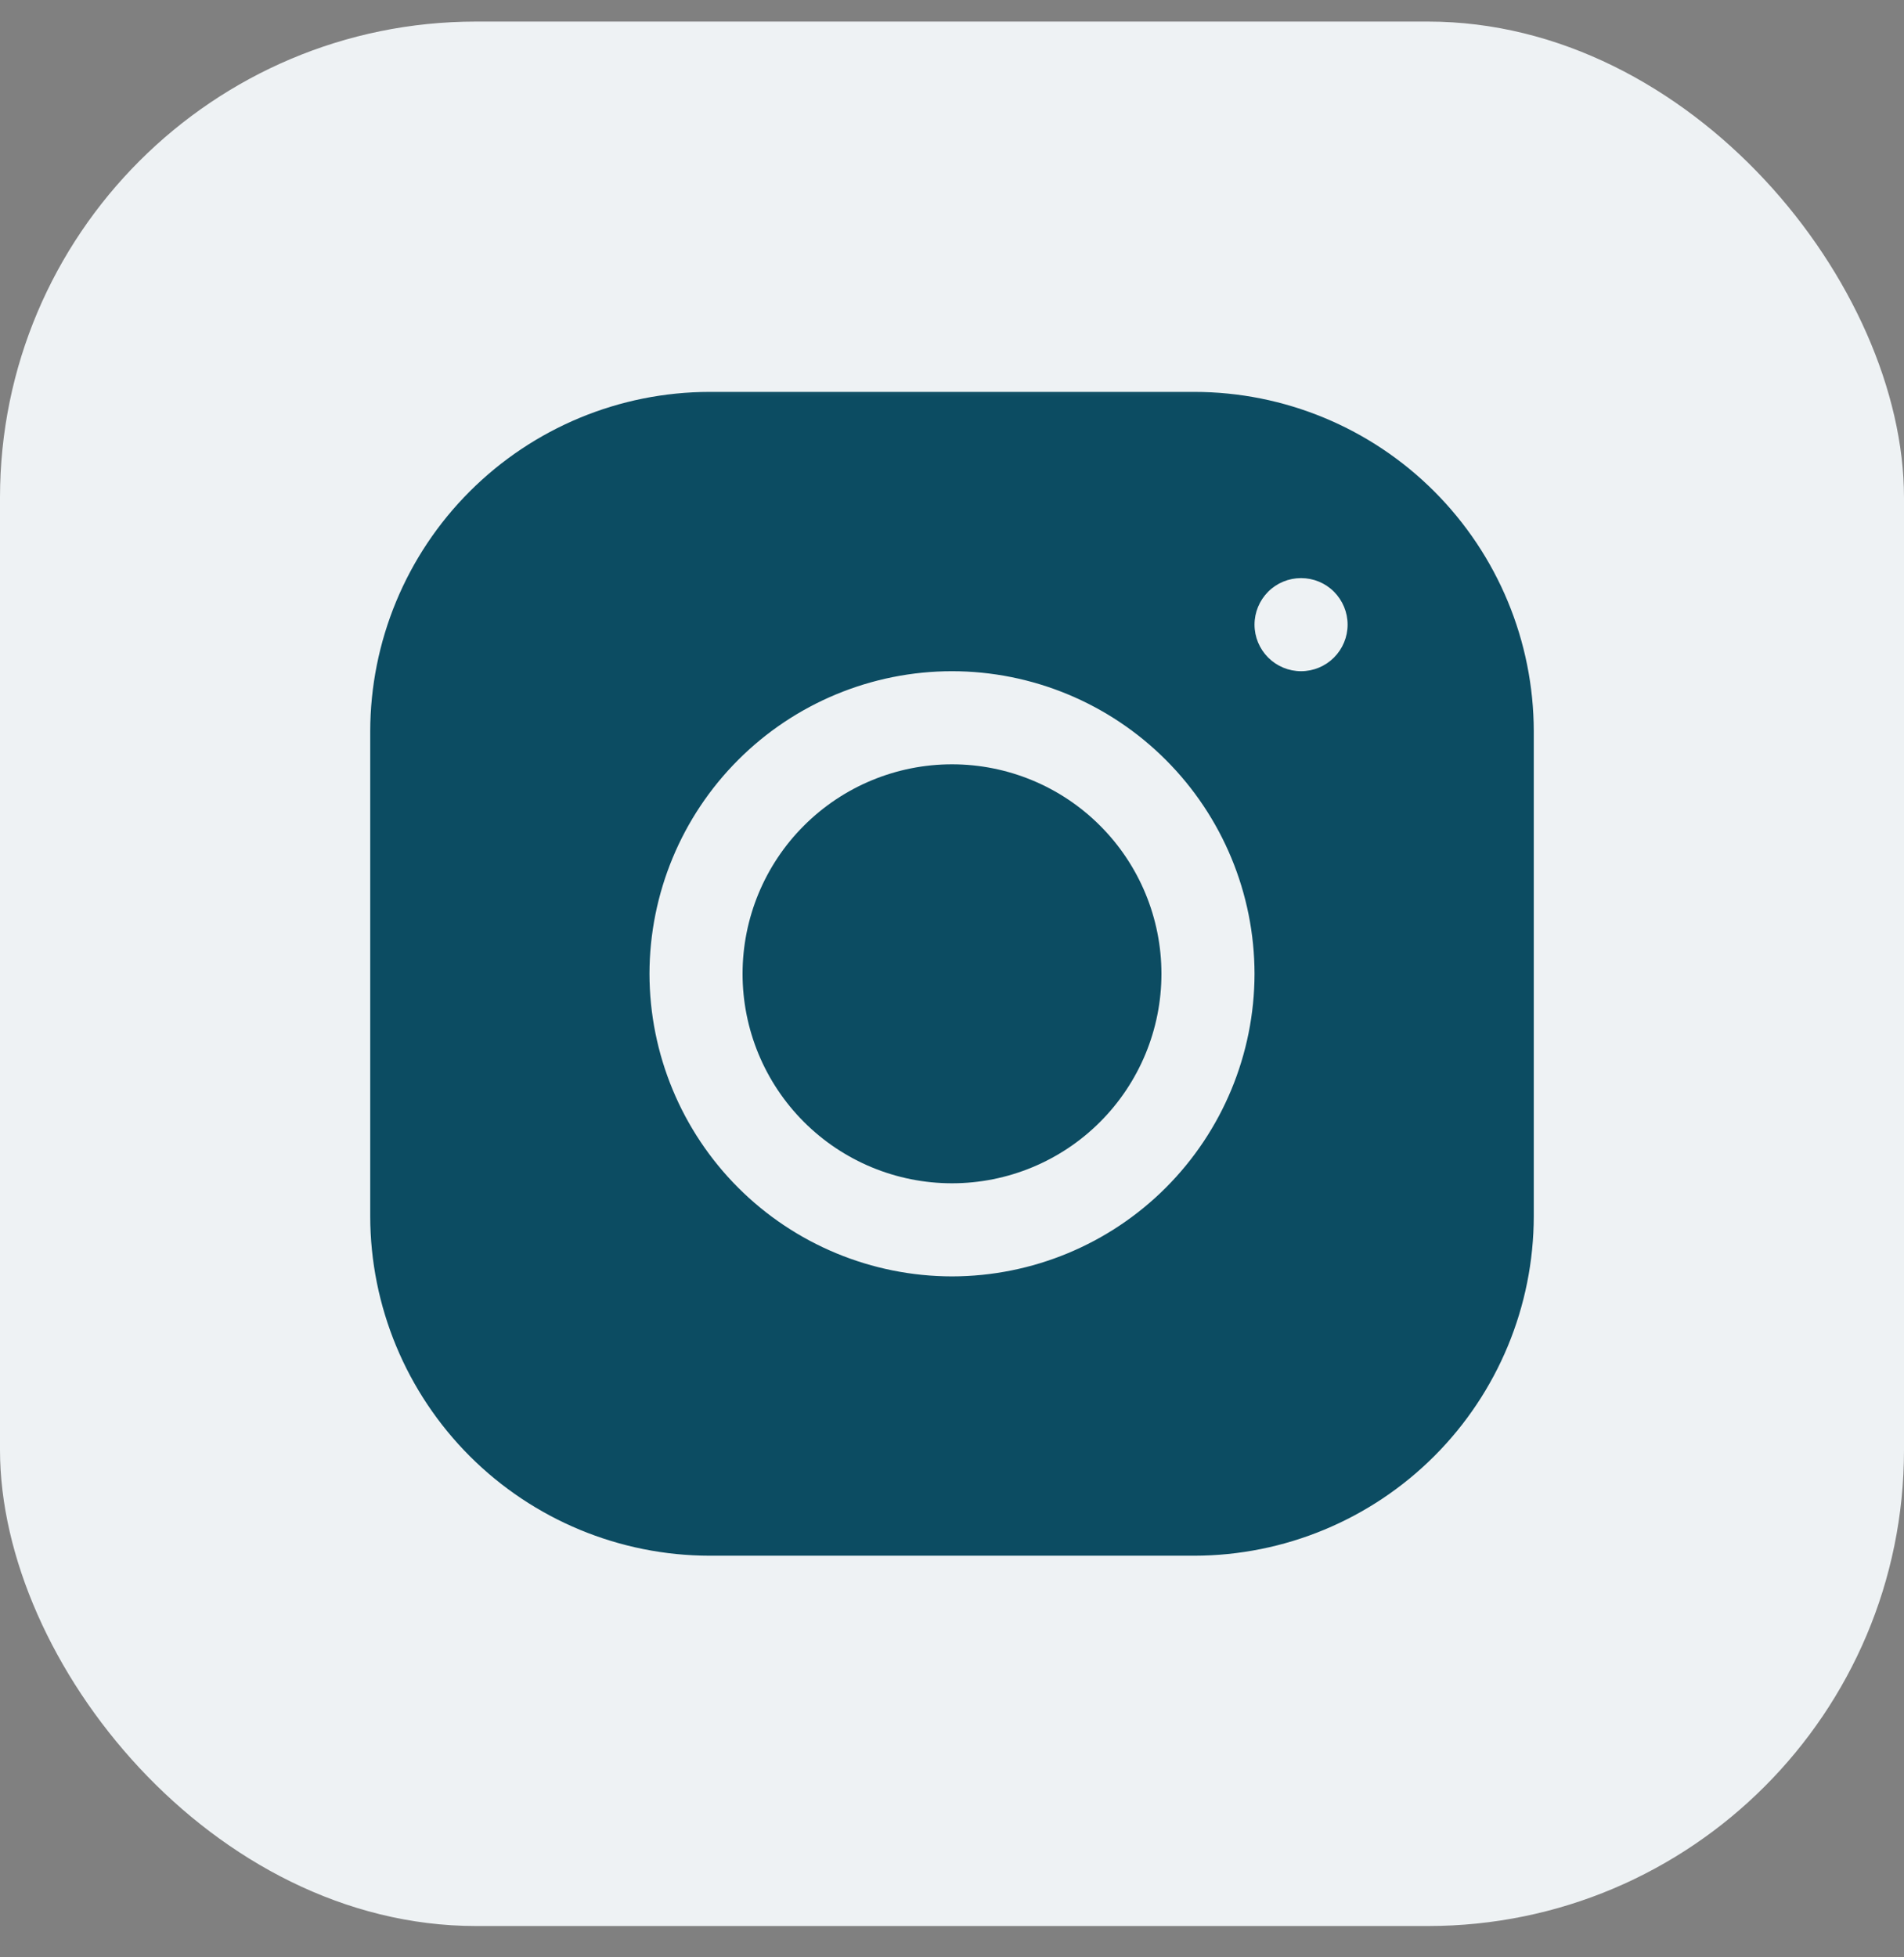
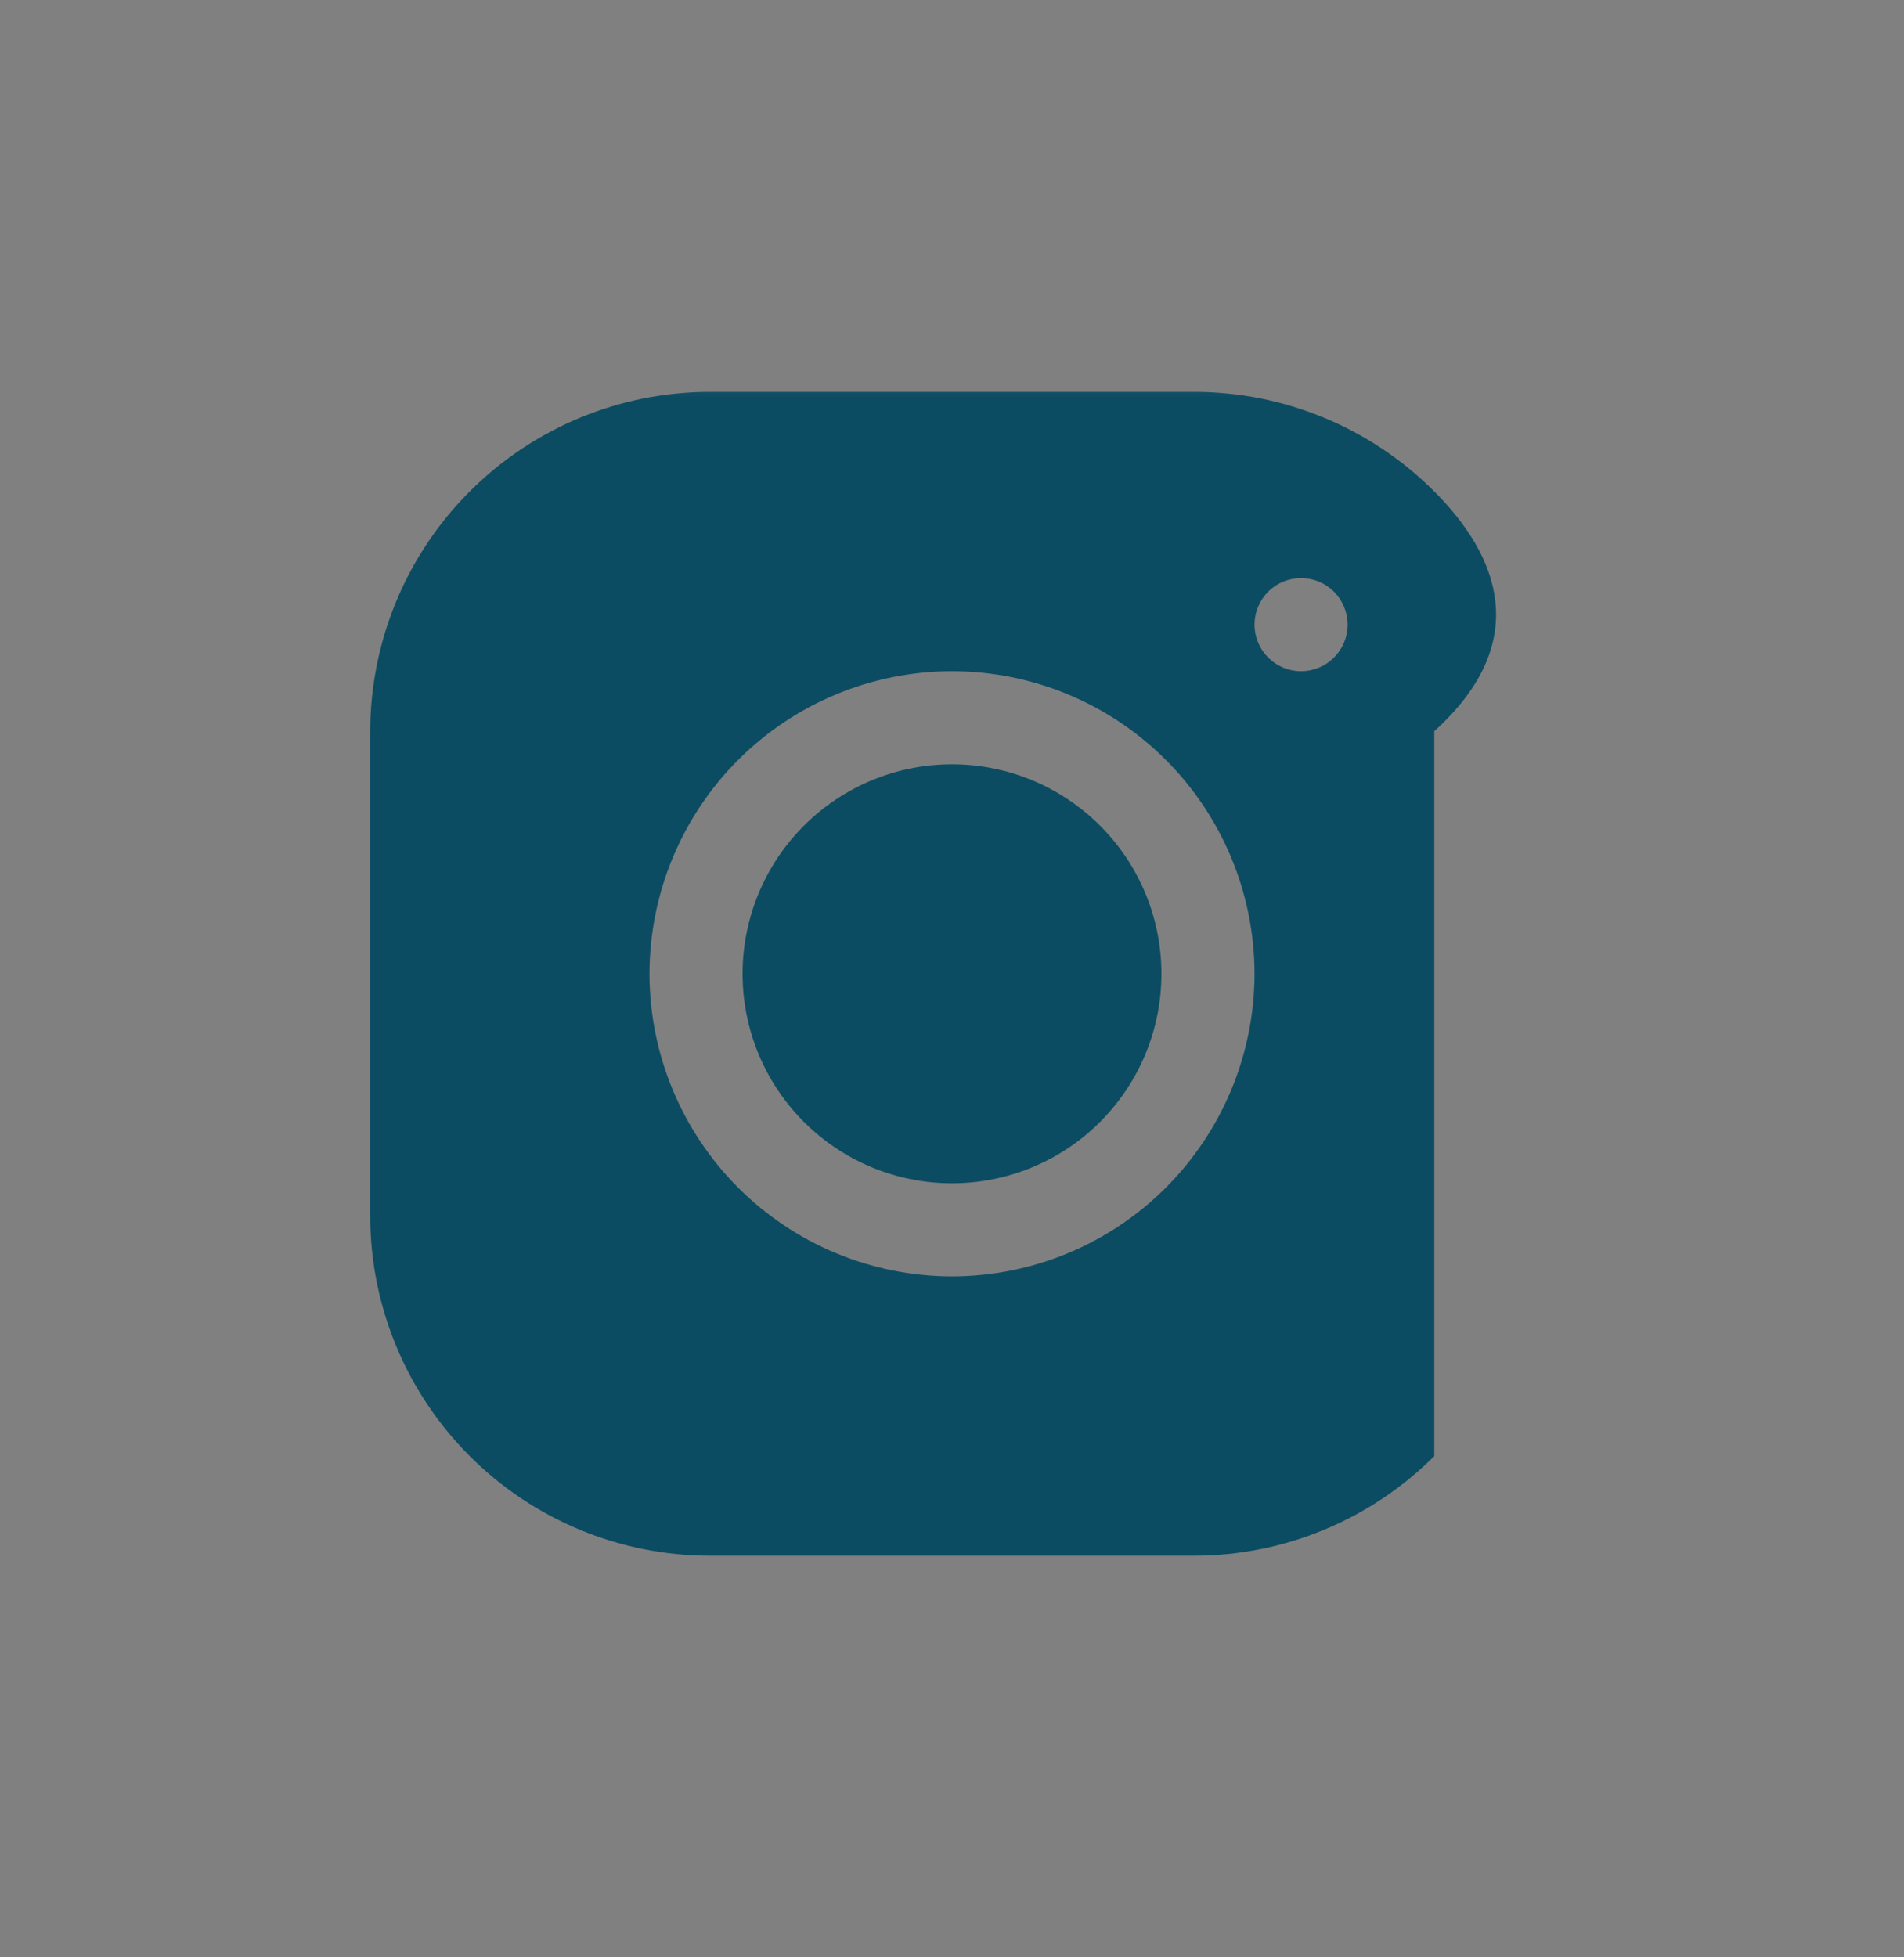
<svg xmlns="http://www.w3.org/2000/svg" width="36" height="37" viewBox="0 0 36 37" fill="none">
  <rect x="0" y="0" width="36" height="37" fill="#808080" stroke="none" />
-   <rect y="0.408" width="36" height="36" rx="9" fill="#EEF2F4" />
  <mask id="mask0_5143_3362" style="mask-type:luminance" maskUnits="userSpaceOnUse" x="6" y="6" width="24" height="25">
    <path d="M6 6.408H30V30.408H6V6.408Z" fill="white" />
  </mask>
  <g mask="url(#mask0_5143_3362)">
-     <path d="M13.416 7.408C11.714 7.41 10.084 8.087 8.881 9.29C7.678 10.493 7.002 12.124 7 13.826V22.992C7.002 24.693 7.68 26.324 8.883 27.527C10.086 28.729 11.717 29.406 13.418 29.408H22.584C24.285 29.405 25.916 28.728 27.119 27.525C28.322 26.322 28.998 24.691 29 22.99V13.822C28.997 12.121 28.32 10.491 27.117 9.288C25.914 8.085 24.283 7.409 22.582 7.408H13.415H13.416ZM24.6 10.928C24.833 10.928 25.057 11.02 25.222 11.185C25.387 11.351 25.48 11.574 25.48 11.808C25.48 12.041 25.387 12.265 25.222 12.43C25.057 12.595 24.833 12.688 24.6 12.688C24.367 12.688 24.143 12.595 23.978 12.43C23.813 12.265 23.72 12.041 23.72 11.808C23.72 11.574 23.813 11.351 23.978 11.185C24.143 11.02 24.367 10.928 24.6 10.928ZM18 12.688C19.517 12.689 20.971 13.292 22.043 14.365C23.115 15.437 23.718 16.891 23.72 18.408C23.718 19.924 23.115 21.378 22.043 22.451C20.971 23.523 19.517 24.126 18 24.128C16.483 24.126 15.029 23.523 13.957 22.451C12.885 21.378 12.282 19.924 12.28 18.408C12.282 16.891 12.885 15.437 13.957 14.365C15.029 13.292 16.483 12.689 18 12.688ZM18 14.448C16.95 14.448 15.943 14.865 15.2 15.608C14.457 16.35 14.04 17.358 14.04 18.408C14.04 19.458 14.457 20.465 15.2 21.208C15.943 21.951 16.95 22.368 18 22.368C19.05 22.368 20.058 21.951 20.8 21.208C21.543 20.465 21.96 19.458 21.96 18.408C21.96 17.358 21.543 16.35 20.8 15.608C20.058 14.865 19.05 14.448 18 14.448Z" fill="#0C4C62" />
+     <path d="M13.416 7.408C11.714 7.41 10.084 8.087 8.881 9.29C7.678 10.493 7.002 12.124 7 13.826V22.992C7.002 24.693 7.68 26.324 8.883 27.527C10.086 28.729 11.717 29.406 13.418 29.408H22.584C24.285 29.405 25.916 28.728 27.119 27.525V13.822C28.997 12.121 28.32 10.491 27.117 9.288C25.914 8.085 24.283 7.409 22.582 7.408H13.415H13.416ZM24.6 10.928C24.833 10.928 25.057 11.02 25.222 11.185C25.387 11.351 25.48 11.574 25.48 11.808C25.48 12.041 25.387 12.265 25.222 12.43C25.057 12.595 24.833 12.688 24.6 12.688C24.367 12.688 24.143 12.595 23.978 12.43C23.813 12.265 23.72 12.041 23.72 11.808C23.72 11.574 23.813 11.351 23.978 11.185C24.143 11.02 24.367 10.928 24.6 10.928ZM18 12.688C19.517 12.689 20.971 13.292 22.043 14.365C23.115 15.437 23.718 16.891 23.72 18.408C23.718 19.924 23.115 21.378 22.043 22.451C20.971 23.523 19.517 24.126 18 24.128C16.483 24.126 15.029 23.523 13.957 22.451C12.885 21.378 12.282 19.924 12.28 18.408C12.282 16.891 12.885 15.437 13.957 14.365C15.029 13.292 16.483 12.689 18 12.688ZM18 14.448C16.95 14.448 15.943 14.865 15.2 15.608C14.457 16.35 14.04 17.358 14.04 18.408C14.04 19.458 14.457 20.465 15.2 21.208C15.943 21.951 16.95 22.368 18 22.368C19.05 22.368 20.058 21.951 20.8 21.208C21.543 20.465 21.96 19.458 21.96 18.408C21.96 17.358 21.543 16.35 20.8 15.608C20.058 14.865 19.05 14.448 18 14.448Z" fill="#0C4C62" />
  </g>
</svg>